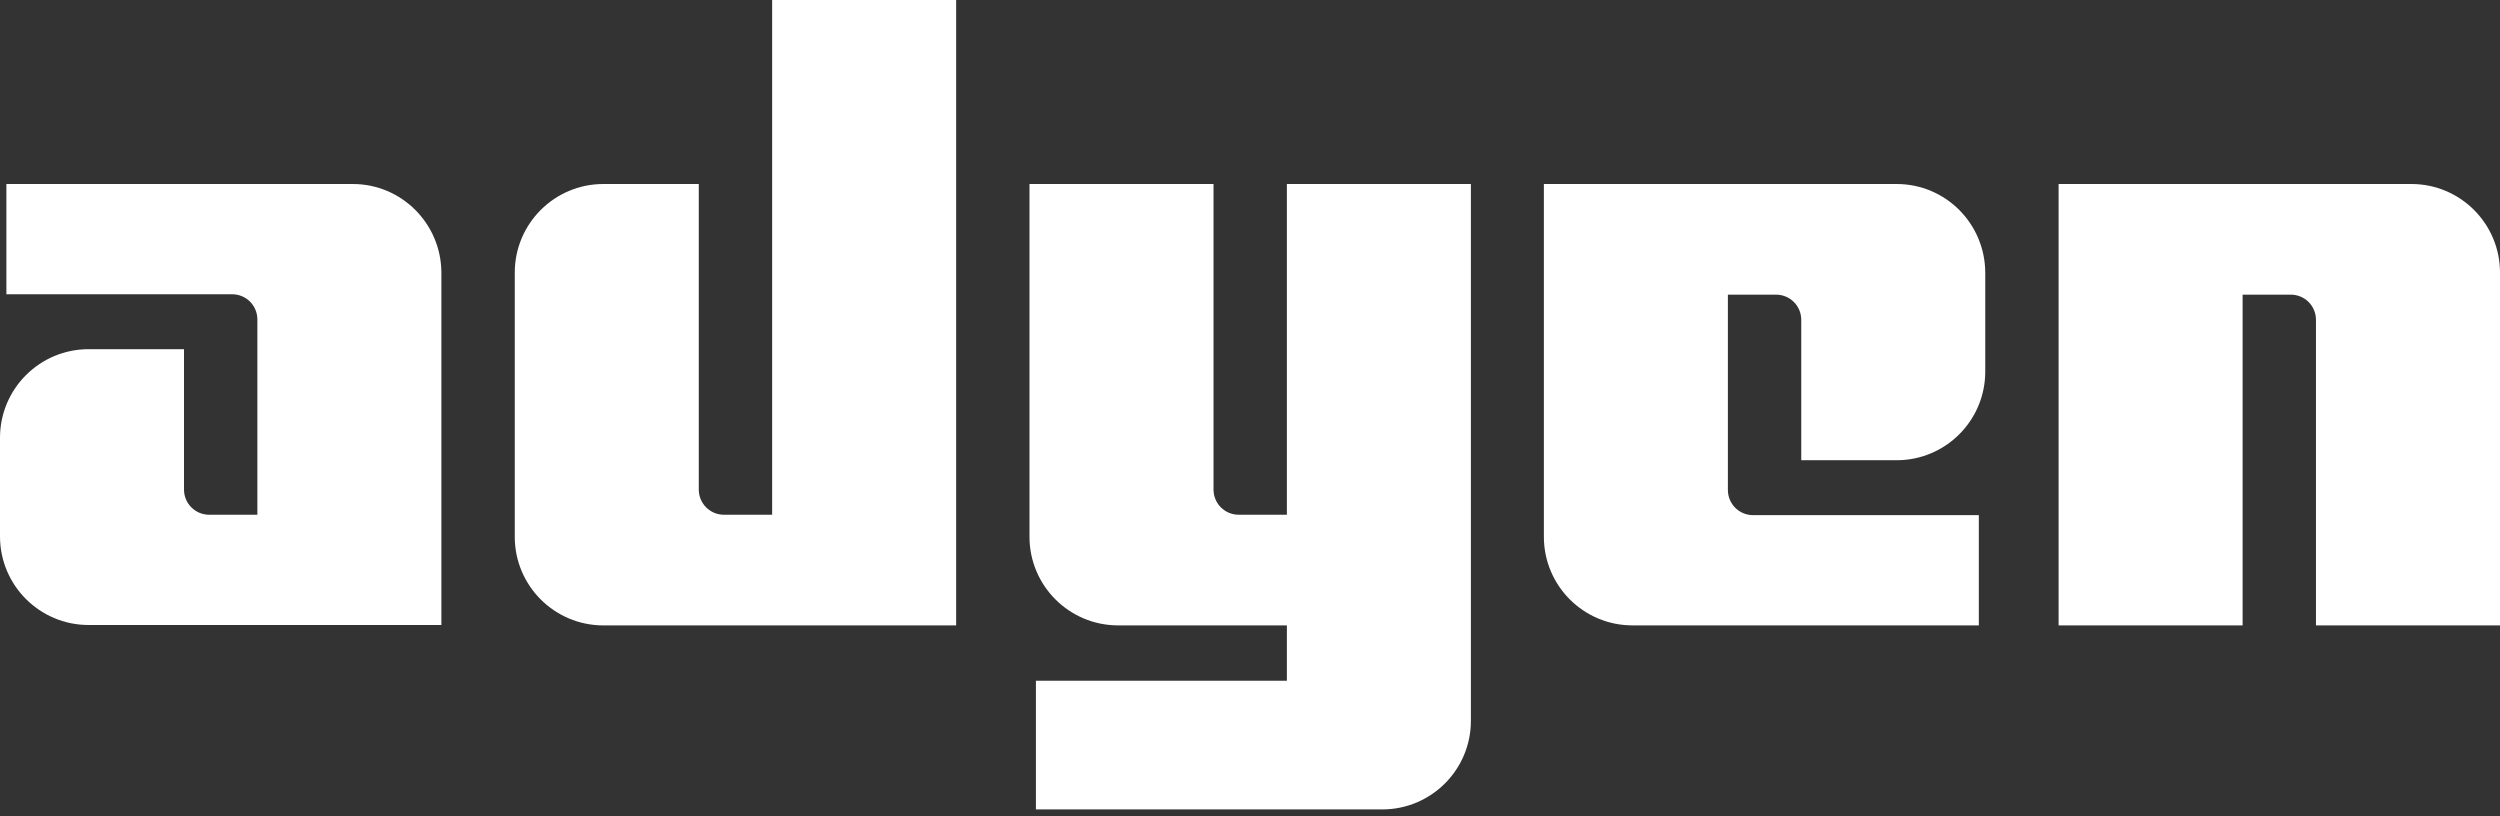
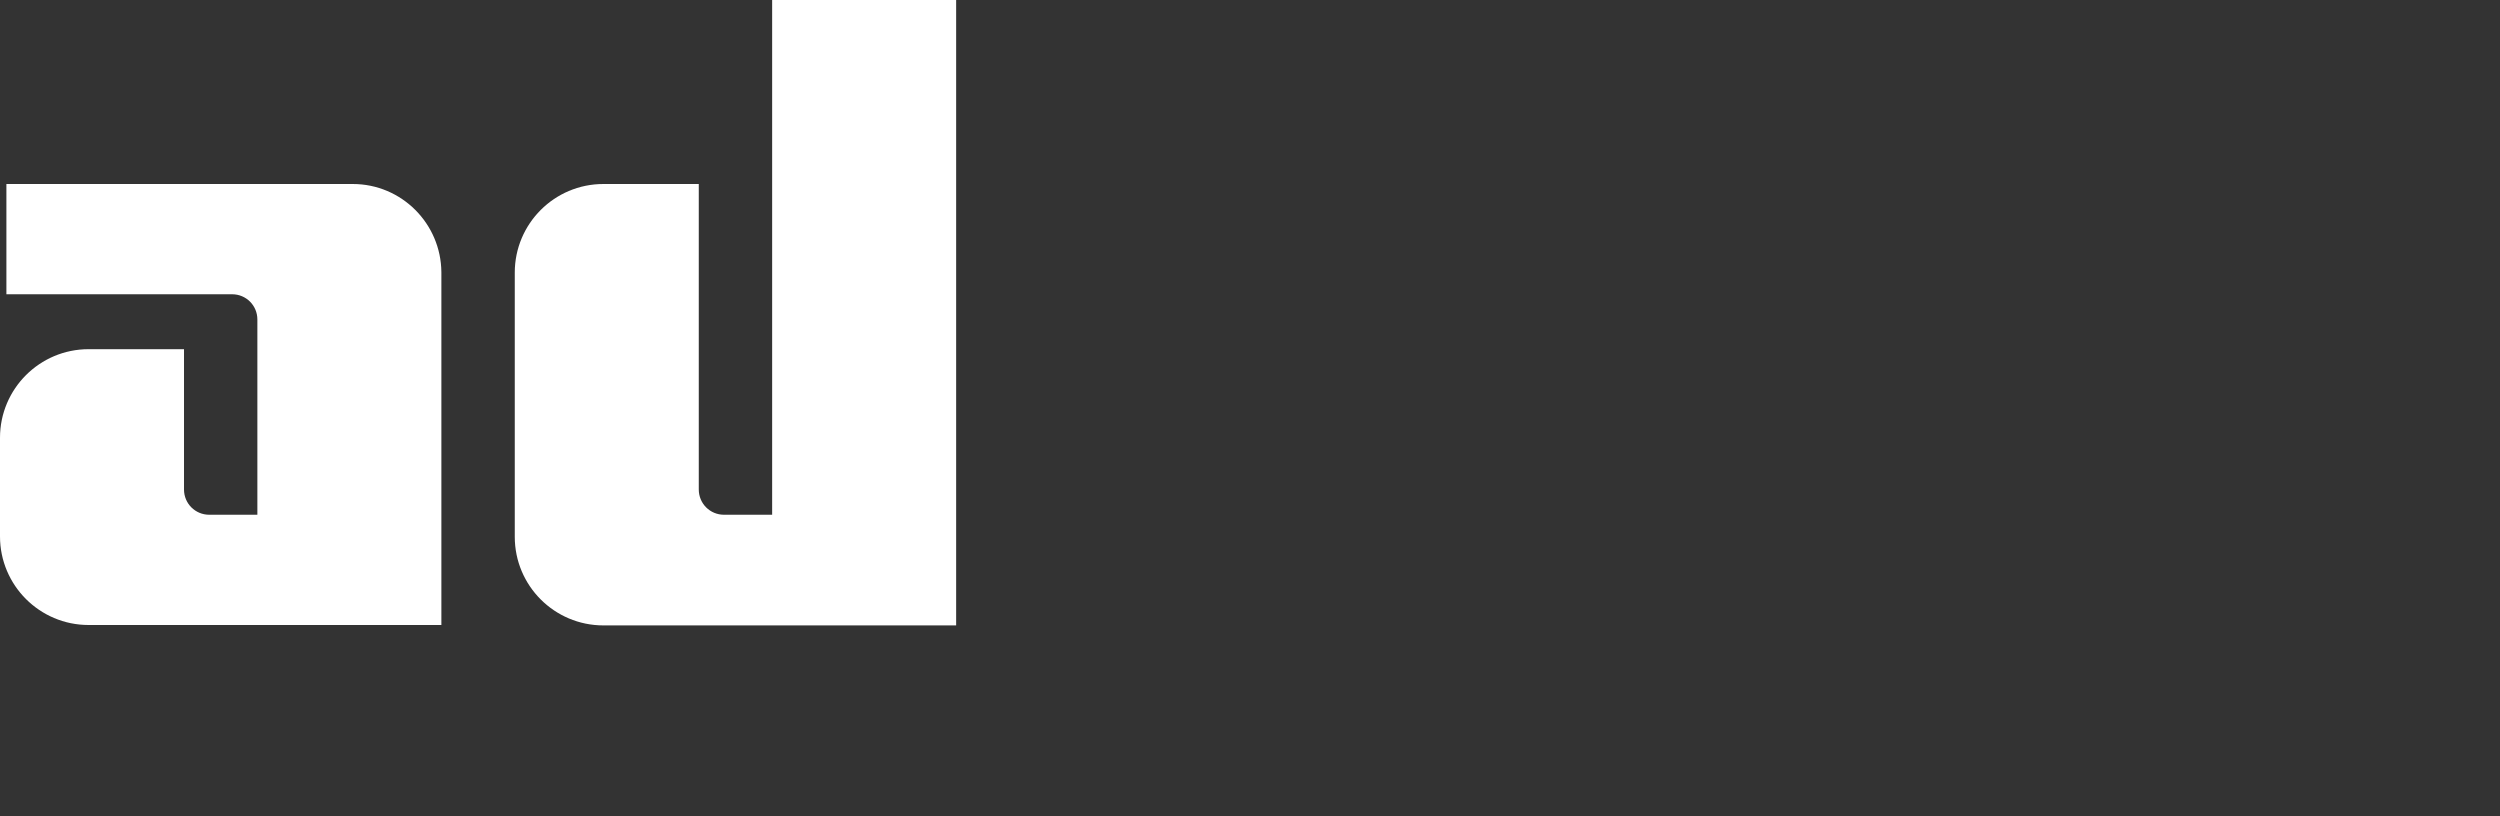
<svg xmlns="http://www.w3.org/2000/svg" width="98" height="32" viewBox="0 0 98 32" fill="none">
  <rect x="0" y="0" width="98" height="32" fill="#333333" stroke="none" />
  <path d="M13.829 7.213H0.251V11.535H9.099C9.649 11.535 10.089 11.975 10.089 12.525V20.178H8.203C7.653 20.178 7.213 19.738 7.213 19.188V13.688H3.473C1.556 13.688 0 15.243 0 17.161V21.027C0 22.944 1.556 24.5 3.473 24.5H17.302V10.67C17.287 8.769 15.747 7.213 13.829 7.213Z" fill="white" />
  <path d="M30.268 20.178H28.382C27.832 20.178 27.392 19.738 27.392 19.188V7.213H23.652C21.735 7.213 20.179 8.769 20.179 10.686V21.043C20.179 22.96 21.735 24.516 23.652 24.516H37.481V0H30.268V20.178Z" fill="white" />
-   <path d="M50.446 20.178H48.56C48.01 20.178 47.57 19.738 47.57 19.188V7.213H40.356V21.042C40.356 22.959 41.912 24.515 43.83 24.515H50.446V26.684H40.608V31.729H54.186C56.103 31.729 57.659 30.173 57.659 28.256V7.213H50.446V20.178Z" fill="white" />
-   <path d="M74.349 7.213H60.52V21.042C60.52 22.959 62.075 24.515 63.993 24.515H77.57V20.194H68.723C68.173 20.194 67.733 19.754 67.733 19.204V11.55H69.619C70.169 11.55 70.609 11.99 70.609 12.54V18.041H74.349C76.266 18.041 77.822 16.485 77.822 14.568V10.702C77.822 8.769 76.266 7.213 74.349 7.213Z" fill="white" />
-   <path d="M94.527 7.213H80.697V24.515H87.91V11.55H89.796C90.346 11.55 90.786 11.99 90.786 12.54V24.515H98V10.686C98 8.769 96.444 7.213 94.527 7.213Z" fill="white" />
</svg>